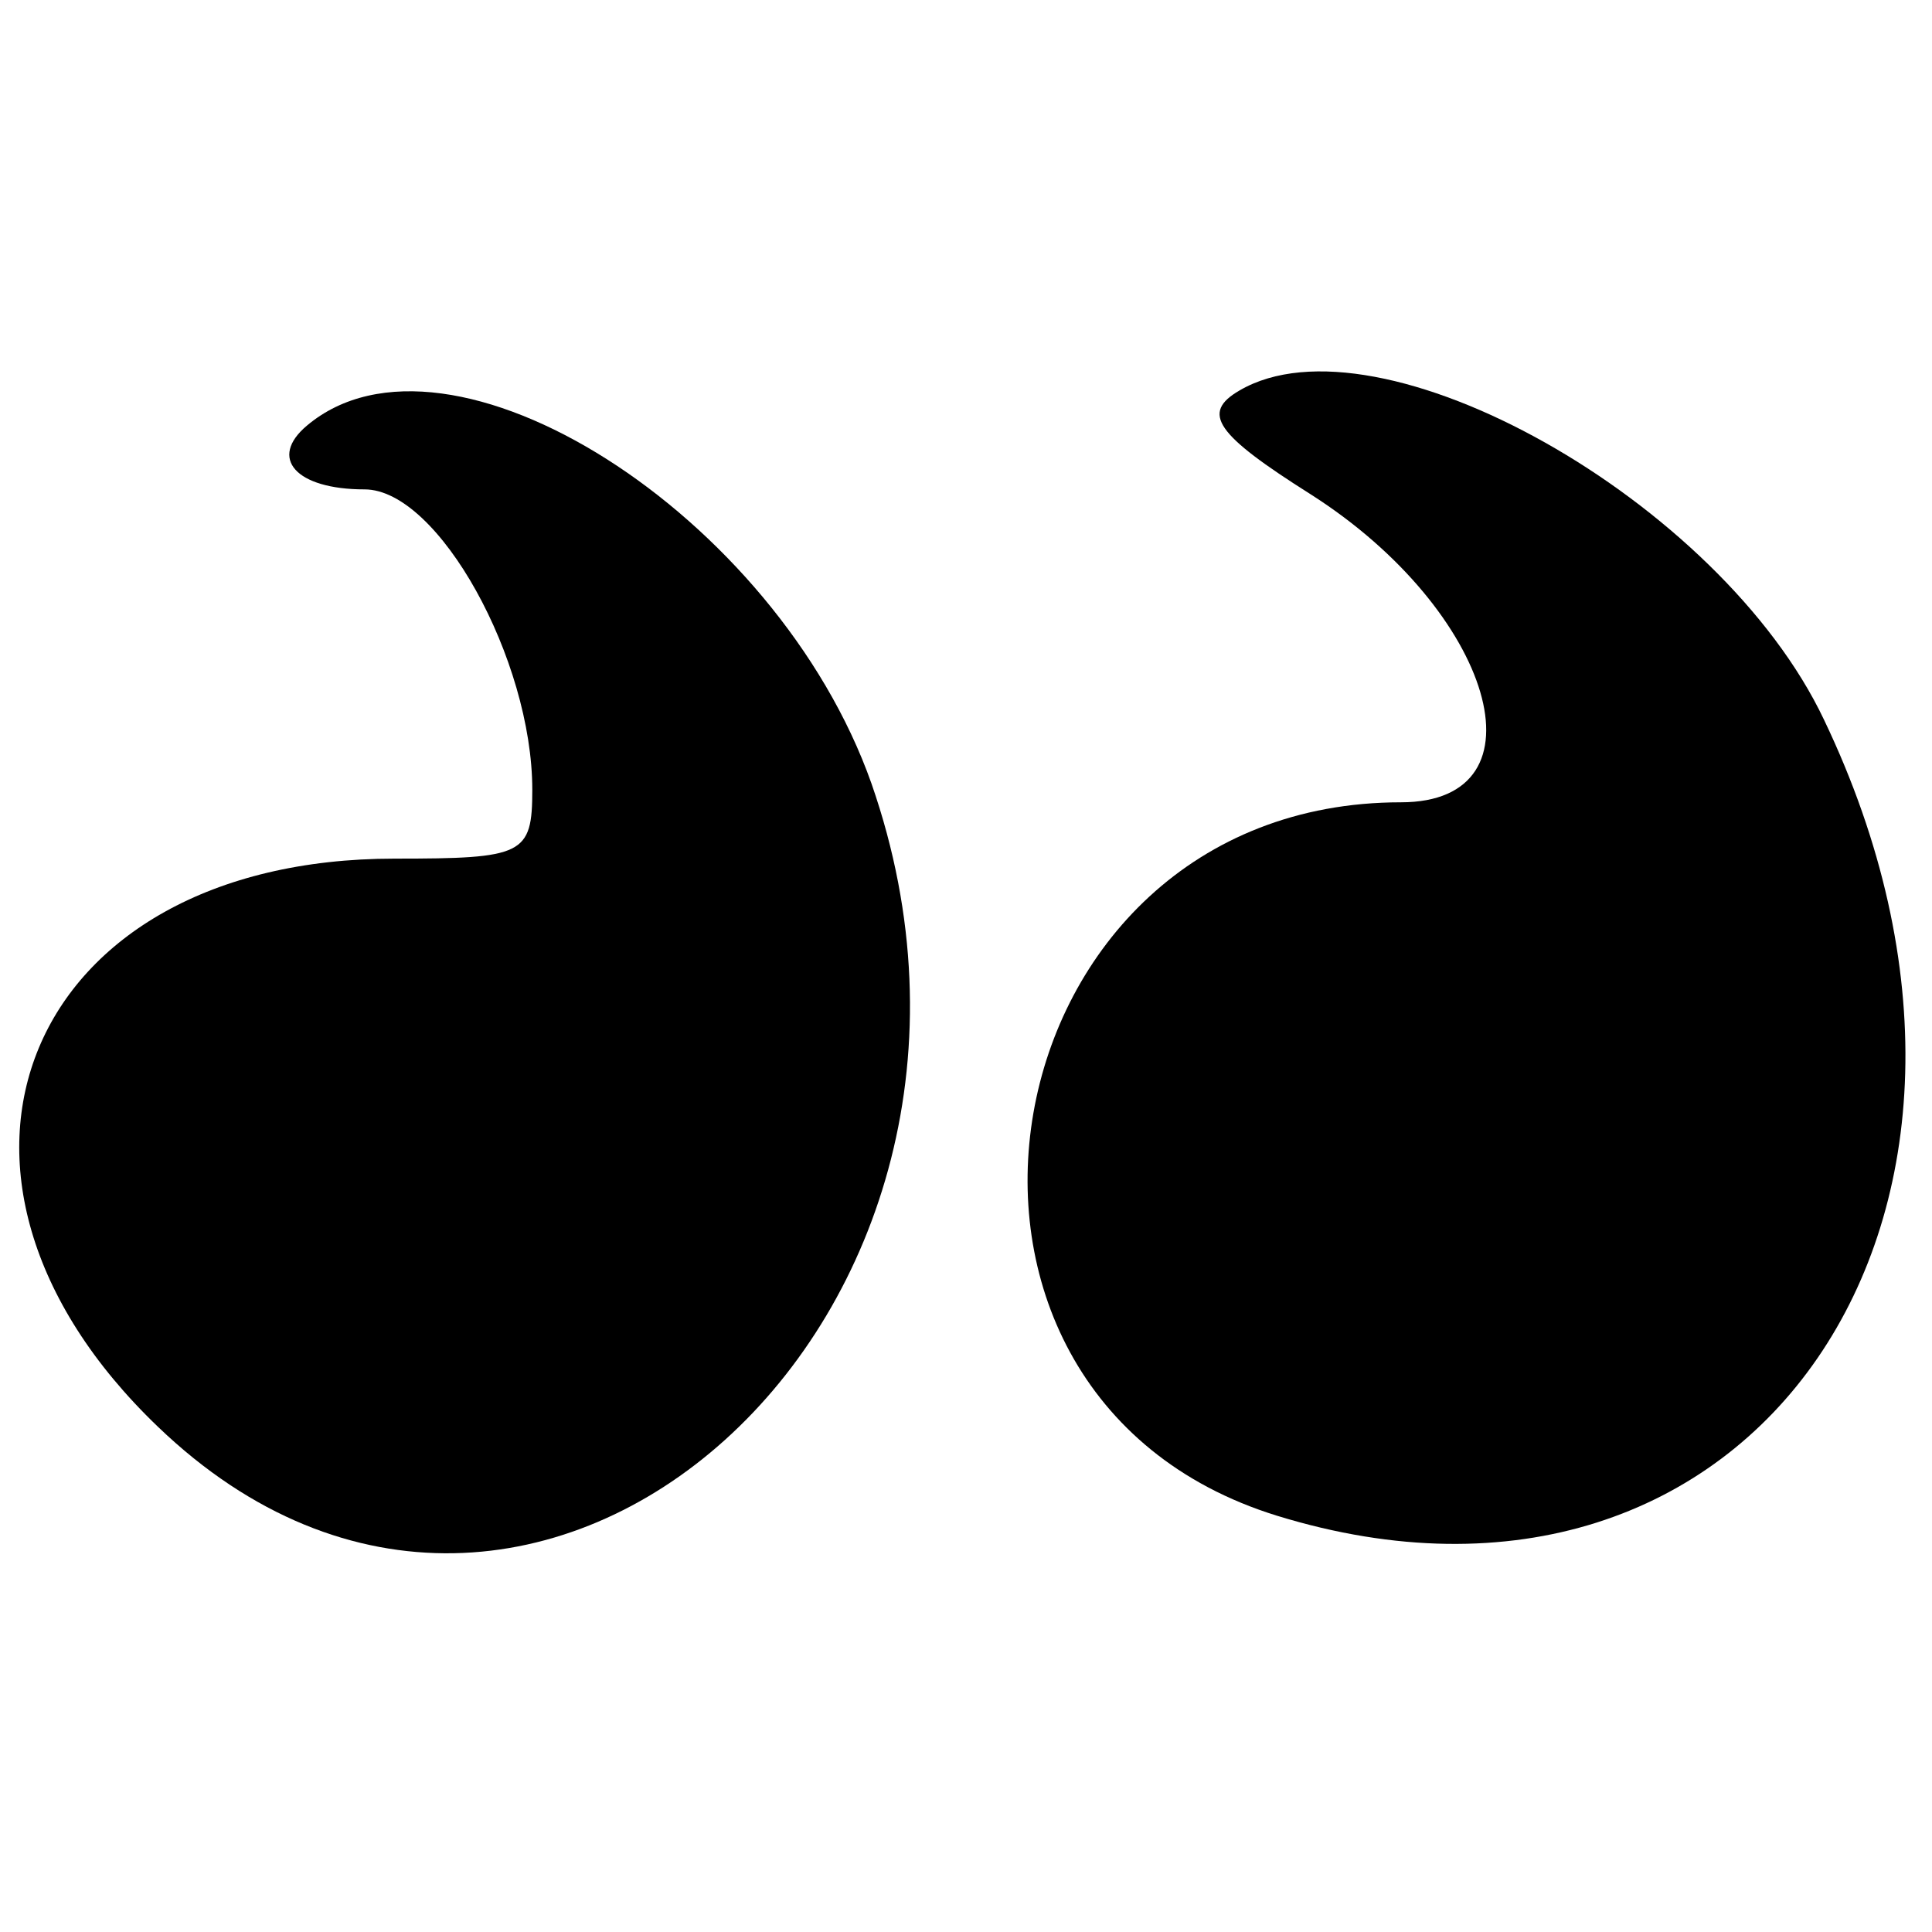
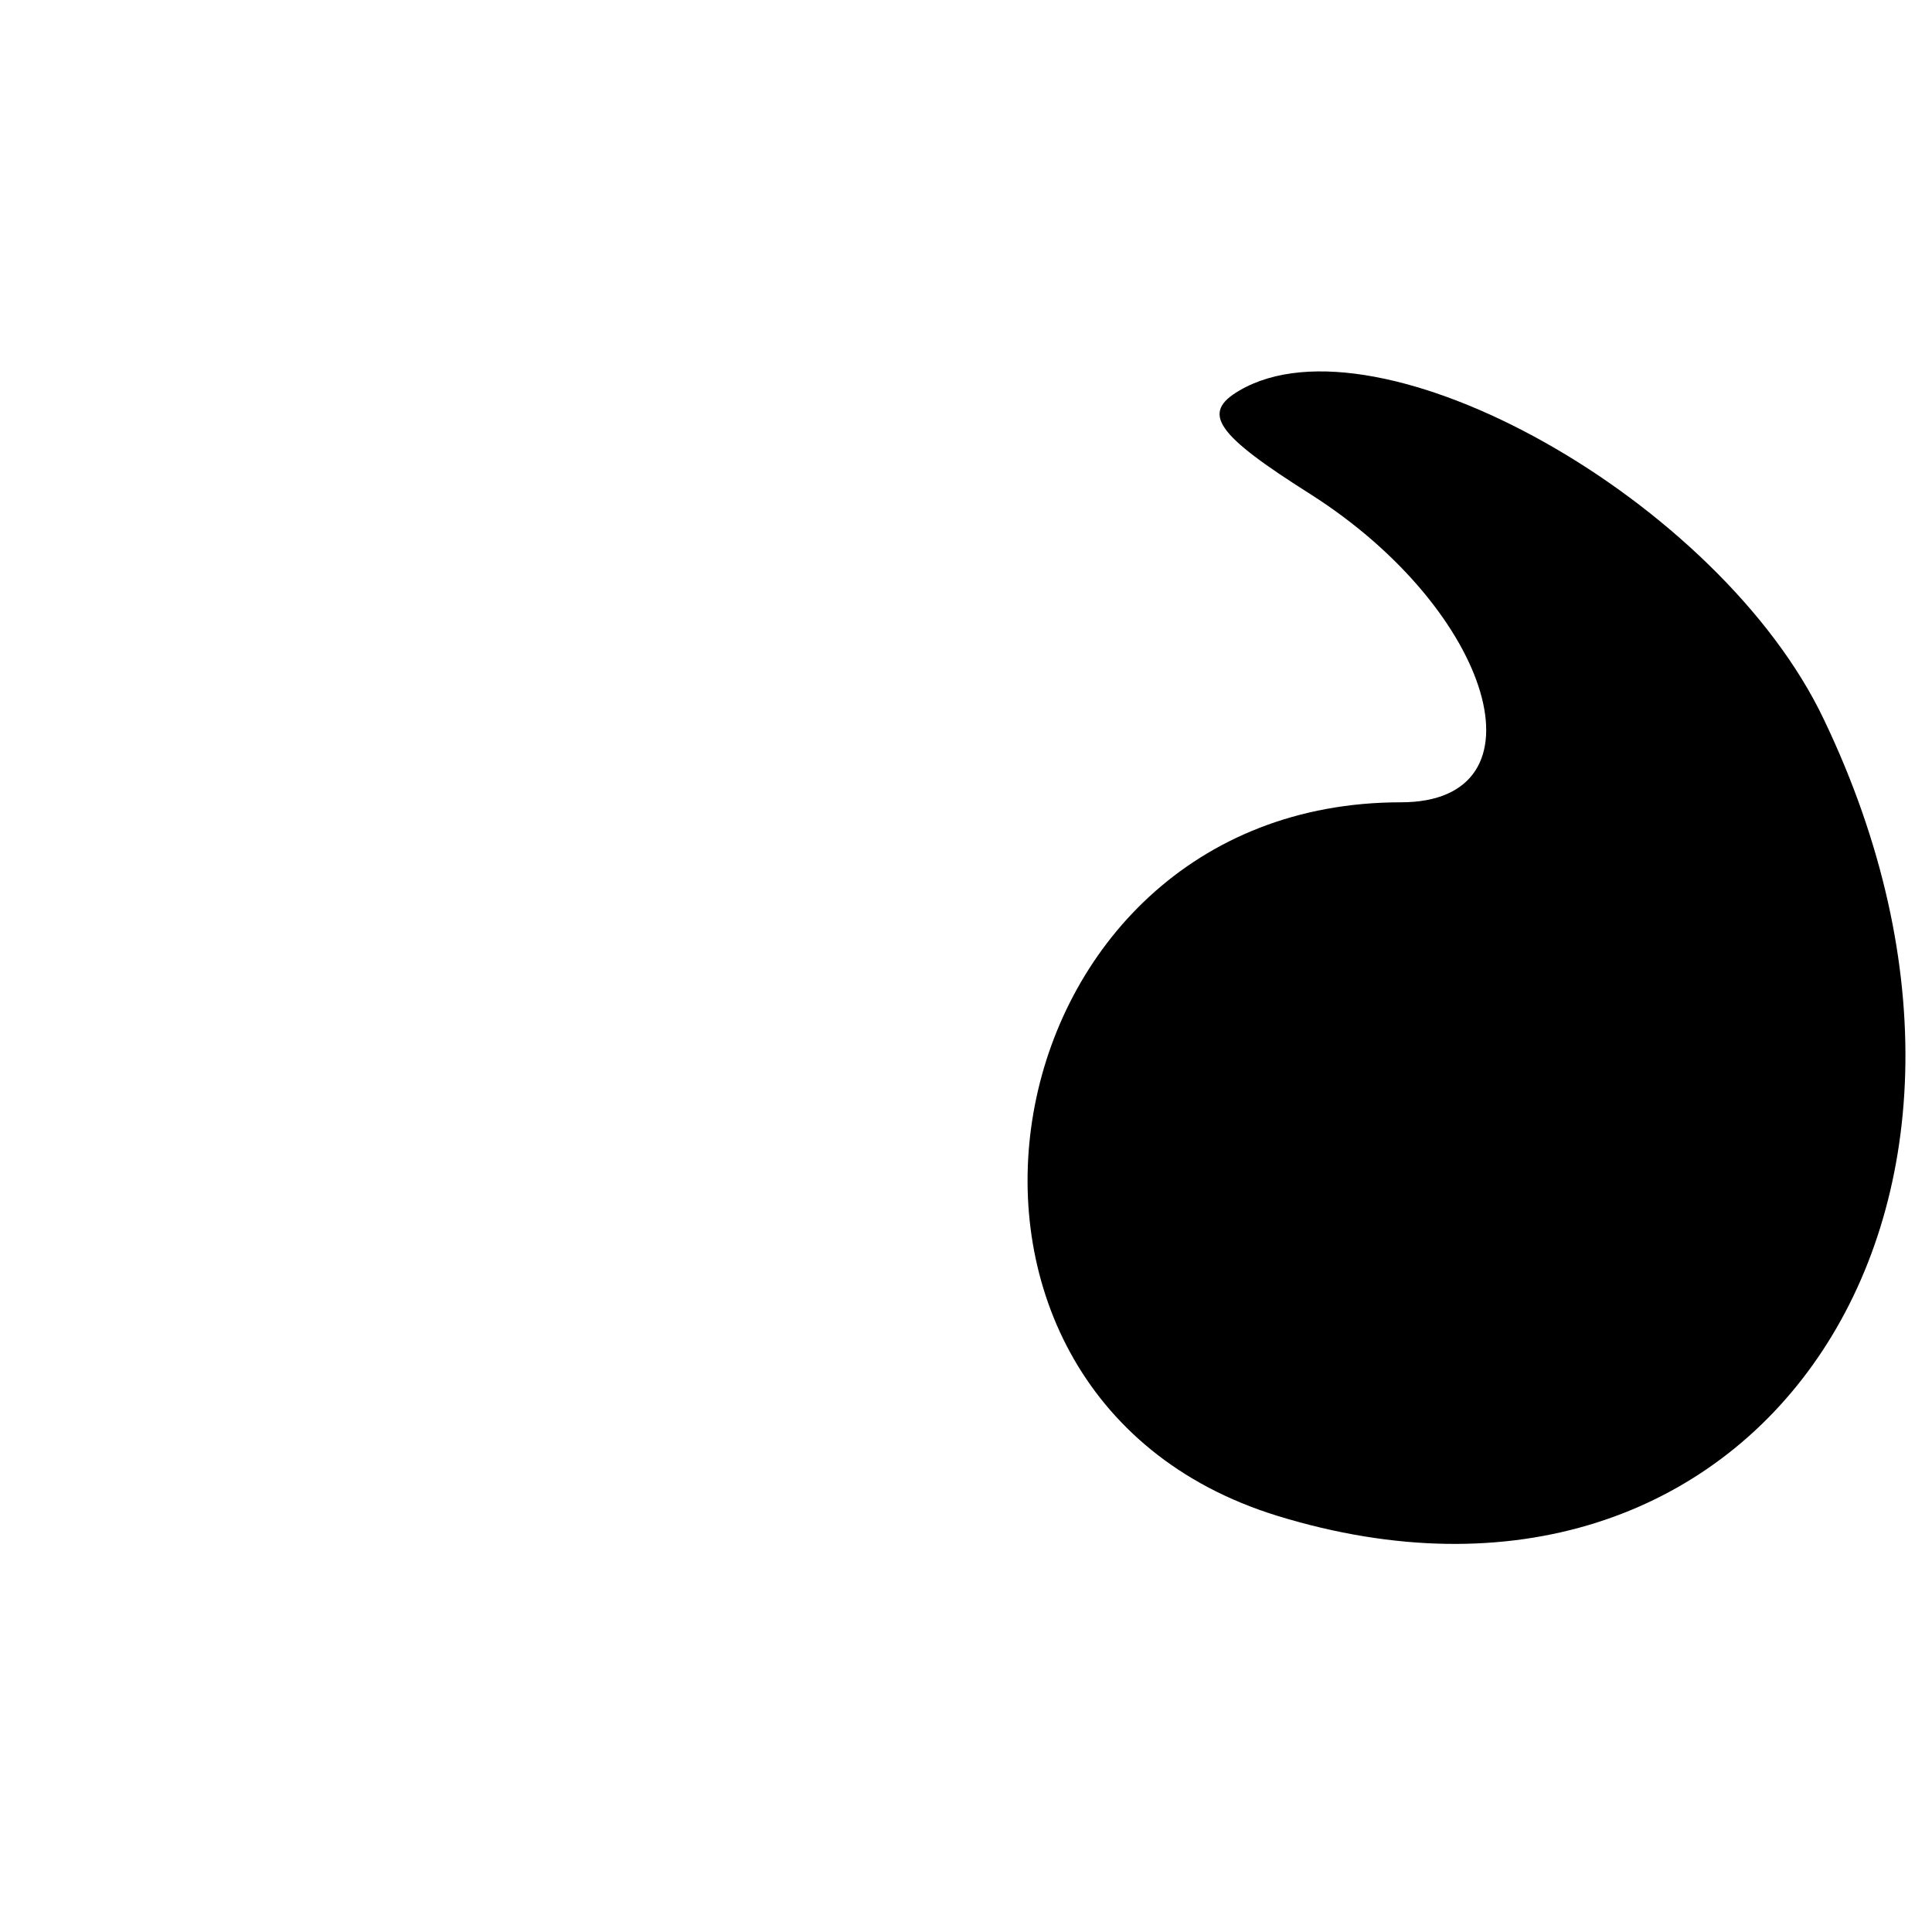
<svg xmlns="http://www.w3.org/2000/svg" width="111" height="111" viewBox="0 0 111 111" fill="none">
-   <path d="M17.638 24.449C15.408 26.319 16.991 28.117 20.946 28.117C25.188 28.117 30.582 37.897 30.582 45.376C30.582 49.115 30.078 49.331 22.671 49.331C1.458 49.331 -6.093 67.452 9.08 81.978C30.654 102.689 60.712 75.578 50.069 45.016C44.604 29.555 25.764 17.618 17.638 24.449Z" fill="black" />
  <path d="M104.794 41.349C98.825 28.764 79.193 17.762 71.211 22.436C68.982 23.73 69.845 24.953 75.31 28.405C85.809 35.093 89.045 46.095 80.488 46.095C56.469 46.095 50.573 80.037 73.369 87.084C100.695 95.498 118.385 69.754 104.794 41.349Z" fill="black" />
</svg>